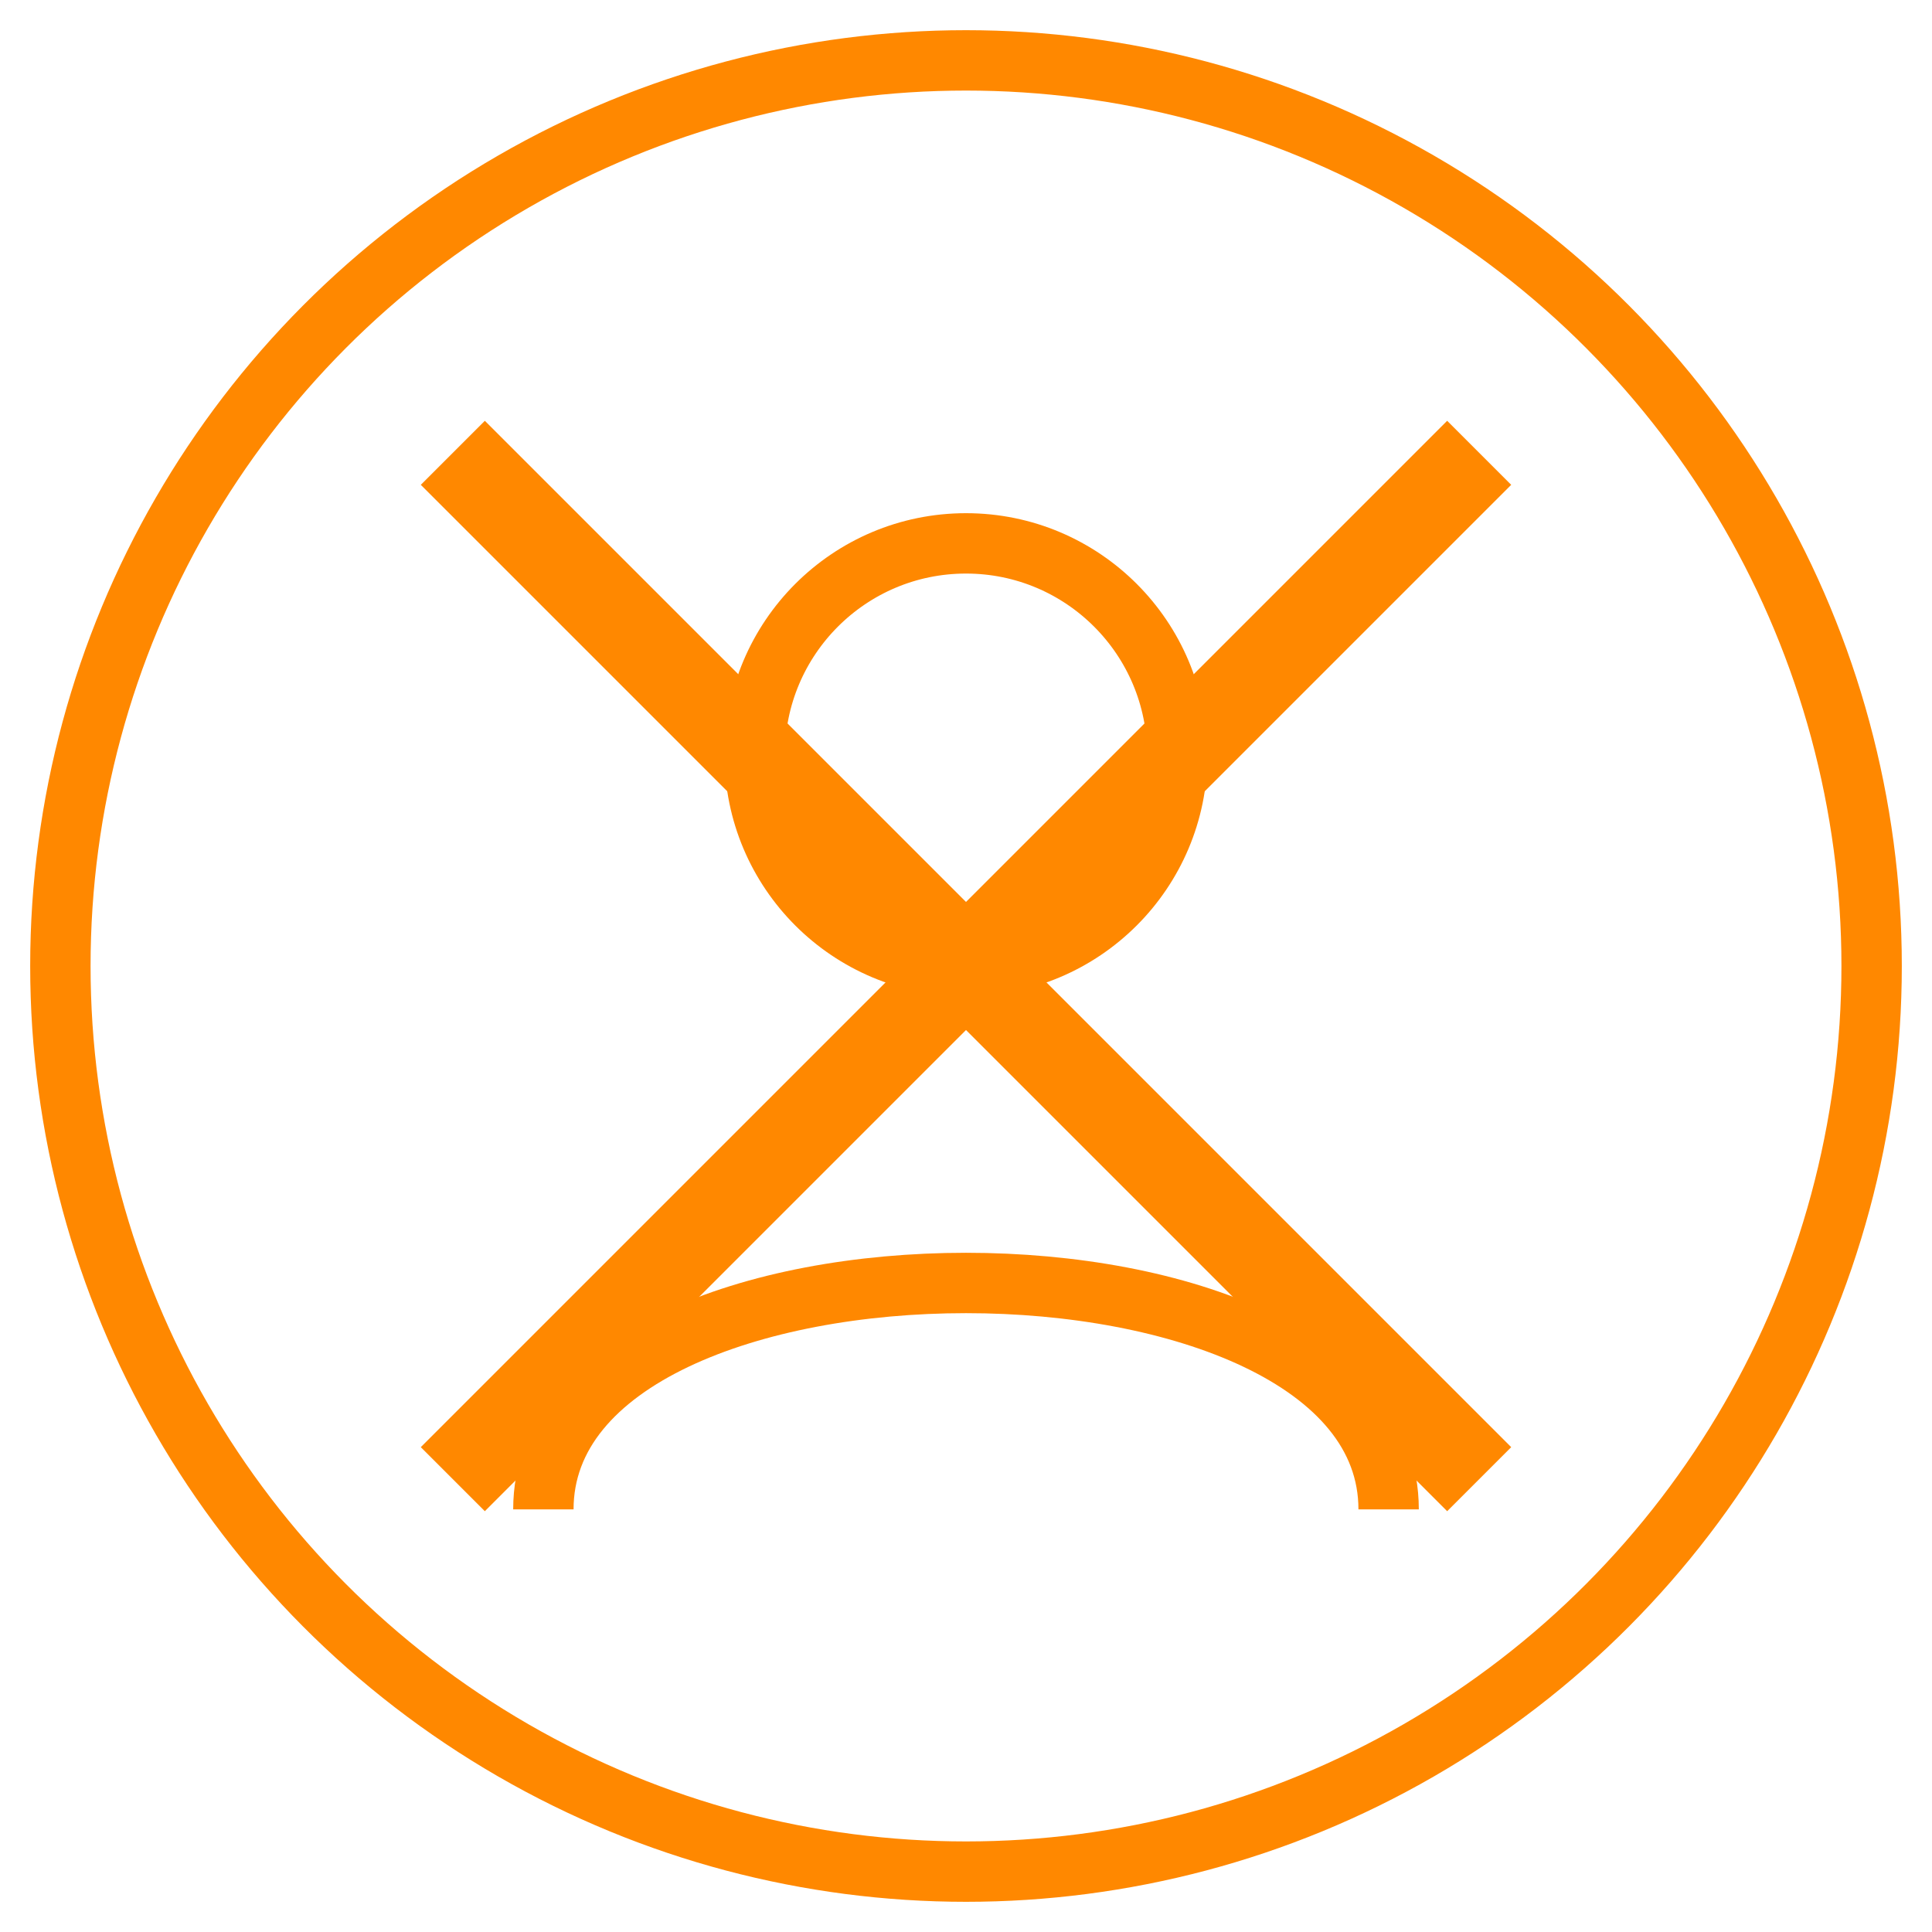
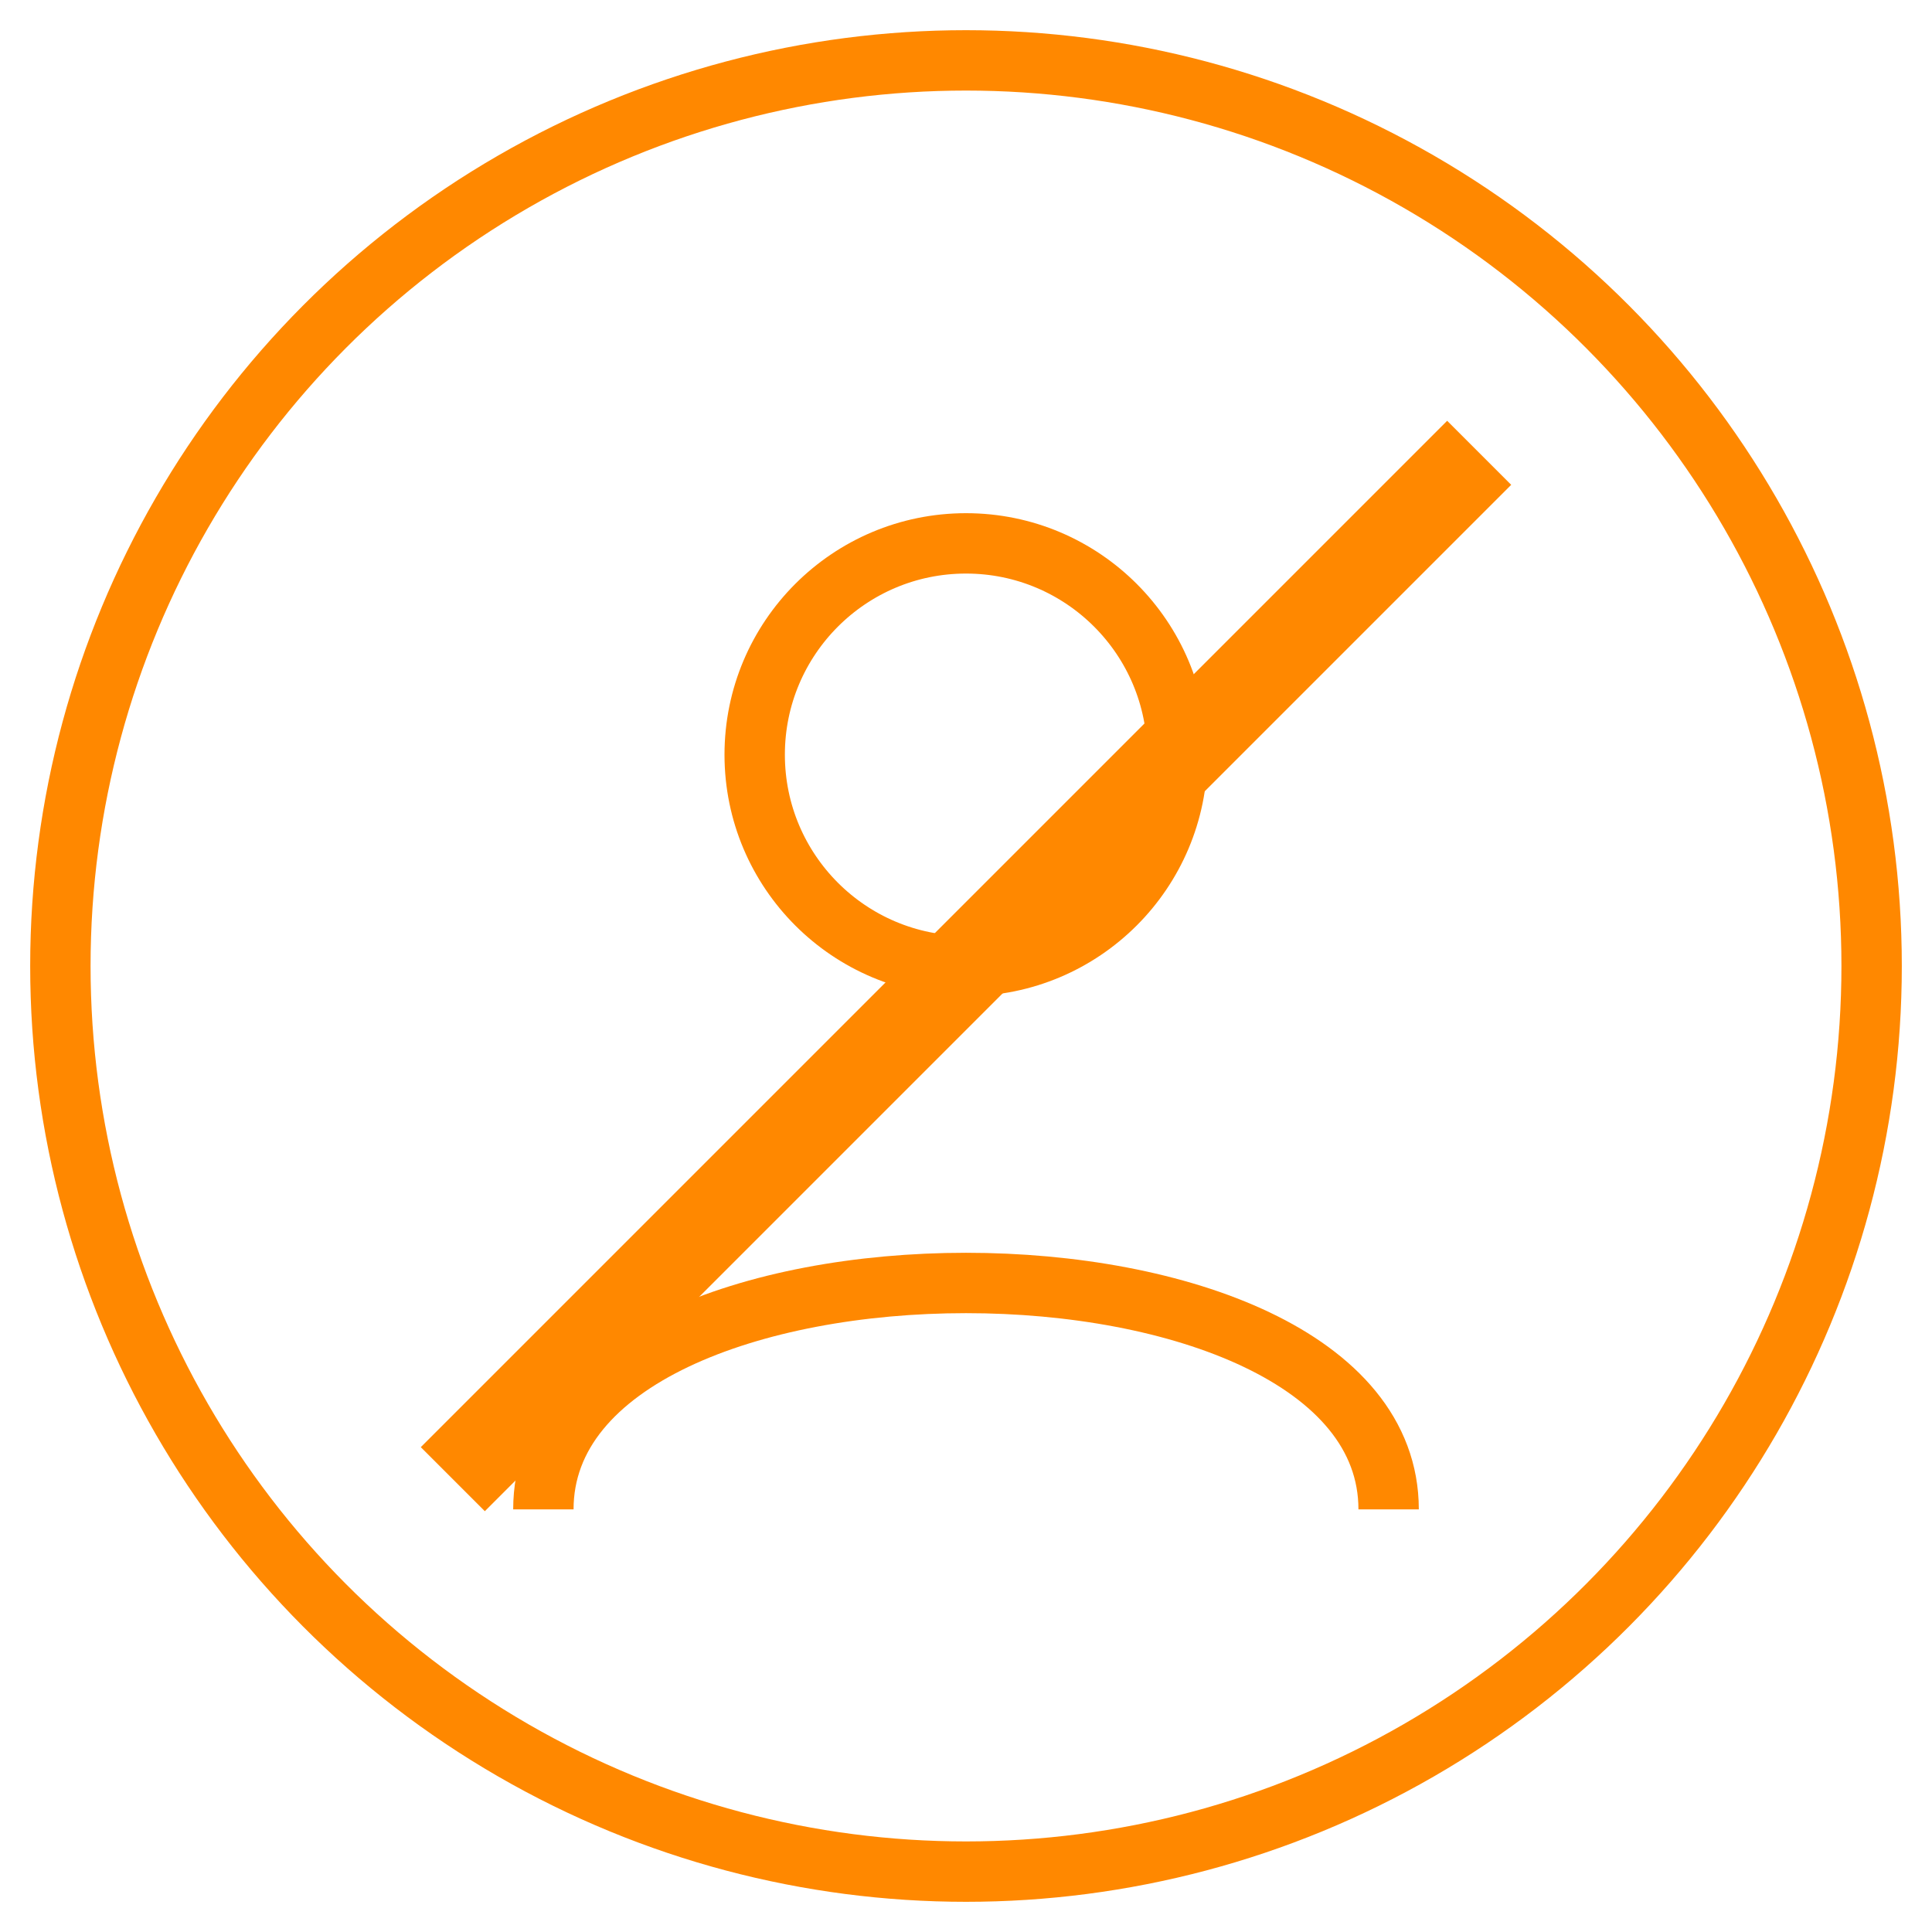
<svg xmlns="http://www.w3.org/2000/svg" viewBox="0 0 64 64" width="64" height="64">
  <circle cx="32" cy="32" r="30" fill="none" stroke="#ff8800" stroke-width="2" />
  <circle cx="32" cy="25" r="7" fill="none" stroke="#ff8800" stroke-width="2" />
  <path d="M18 50 C18 40, 46 40, 46 50" fill="none" stroke="#ff8800" stroke-width="2" />
-   <line x1="15" y1="15" x2="49" y2="49" stroke="#ff8800" stroke-width="3" />
  <line x1="49" y1="15" x2="15" y2="49" stroke="#ff8800" stroke-width="3" />
</svg>